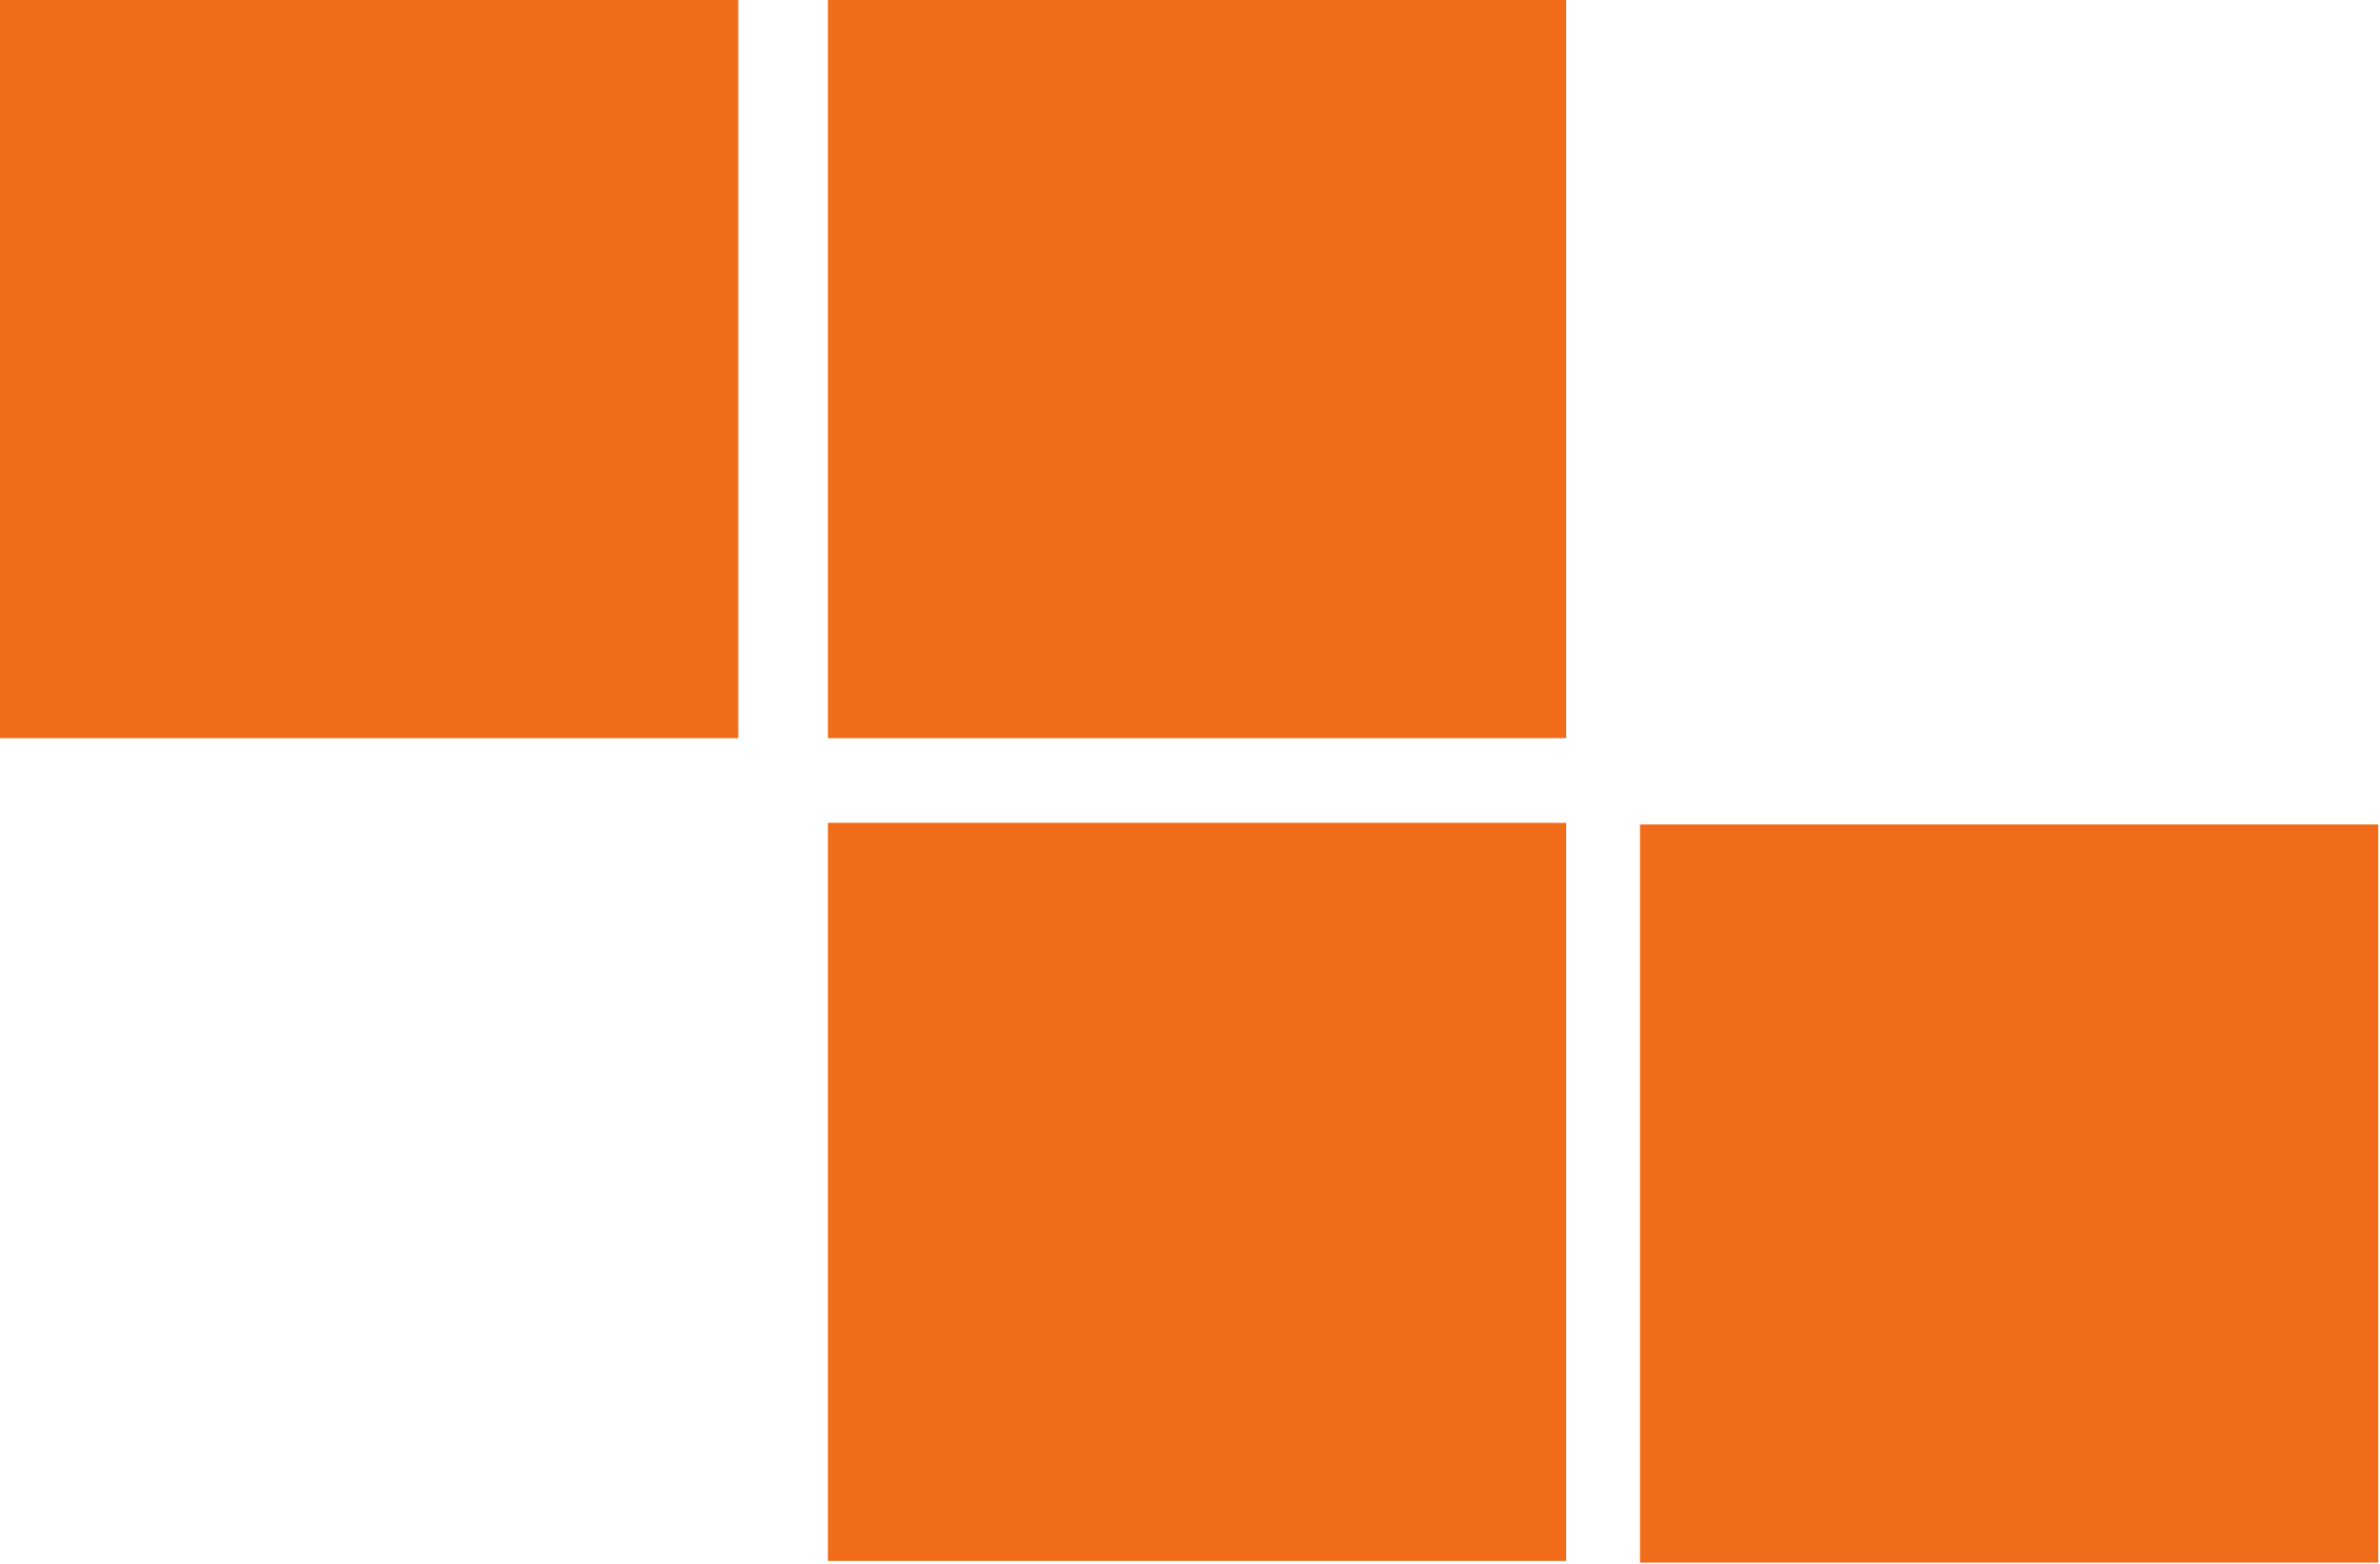
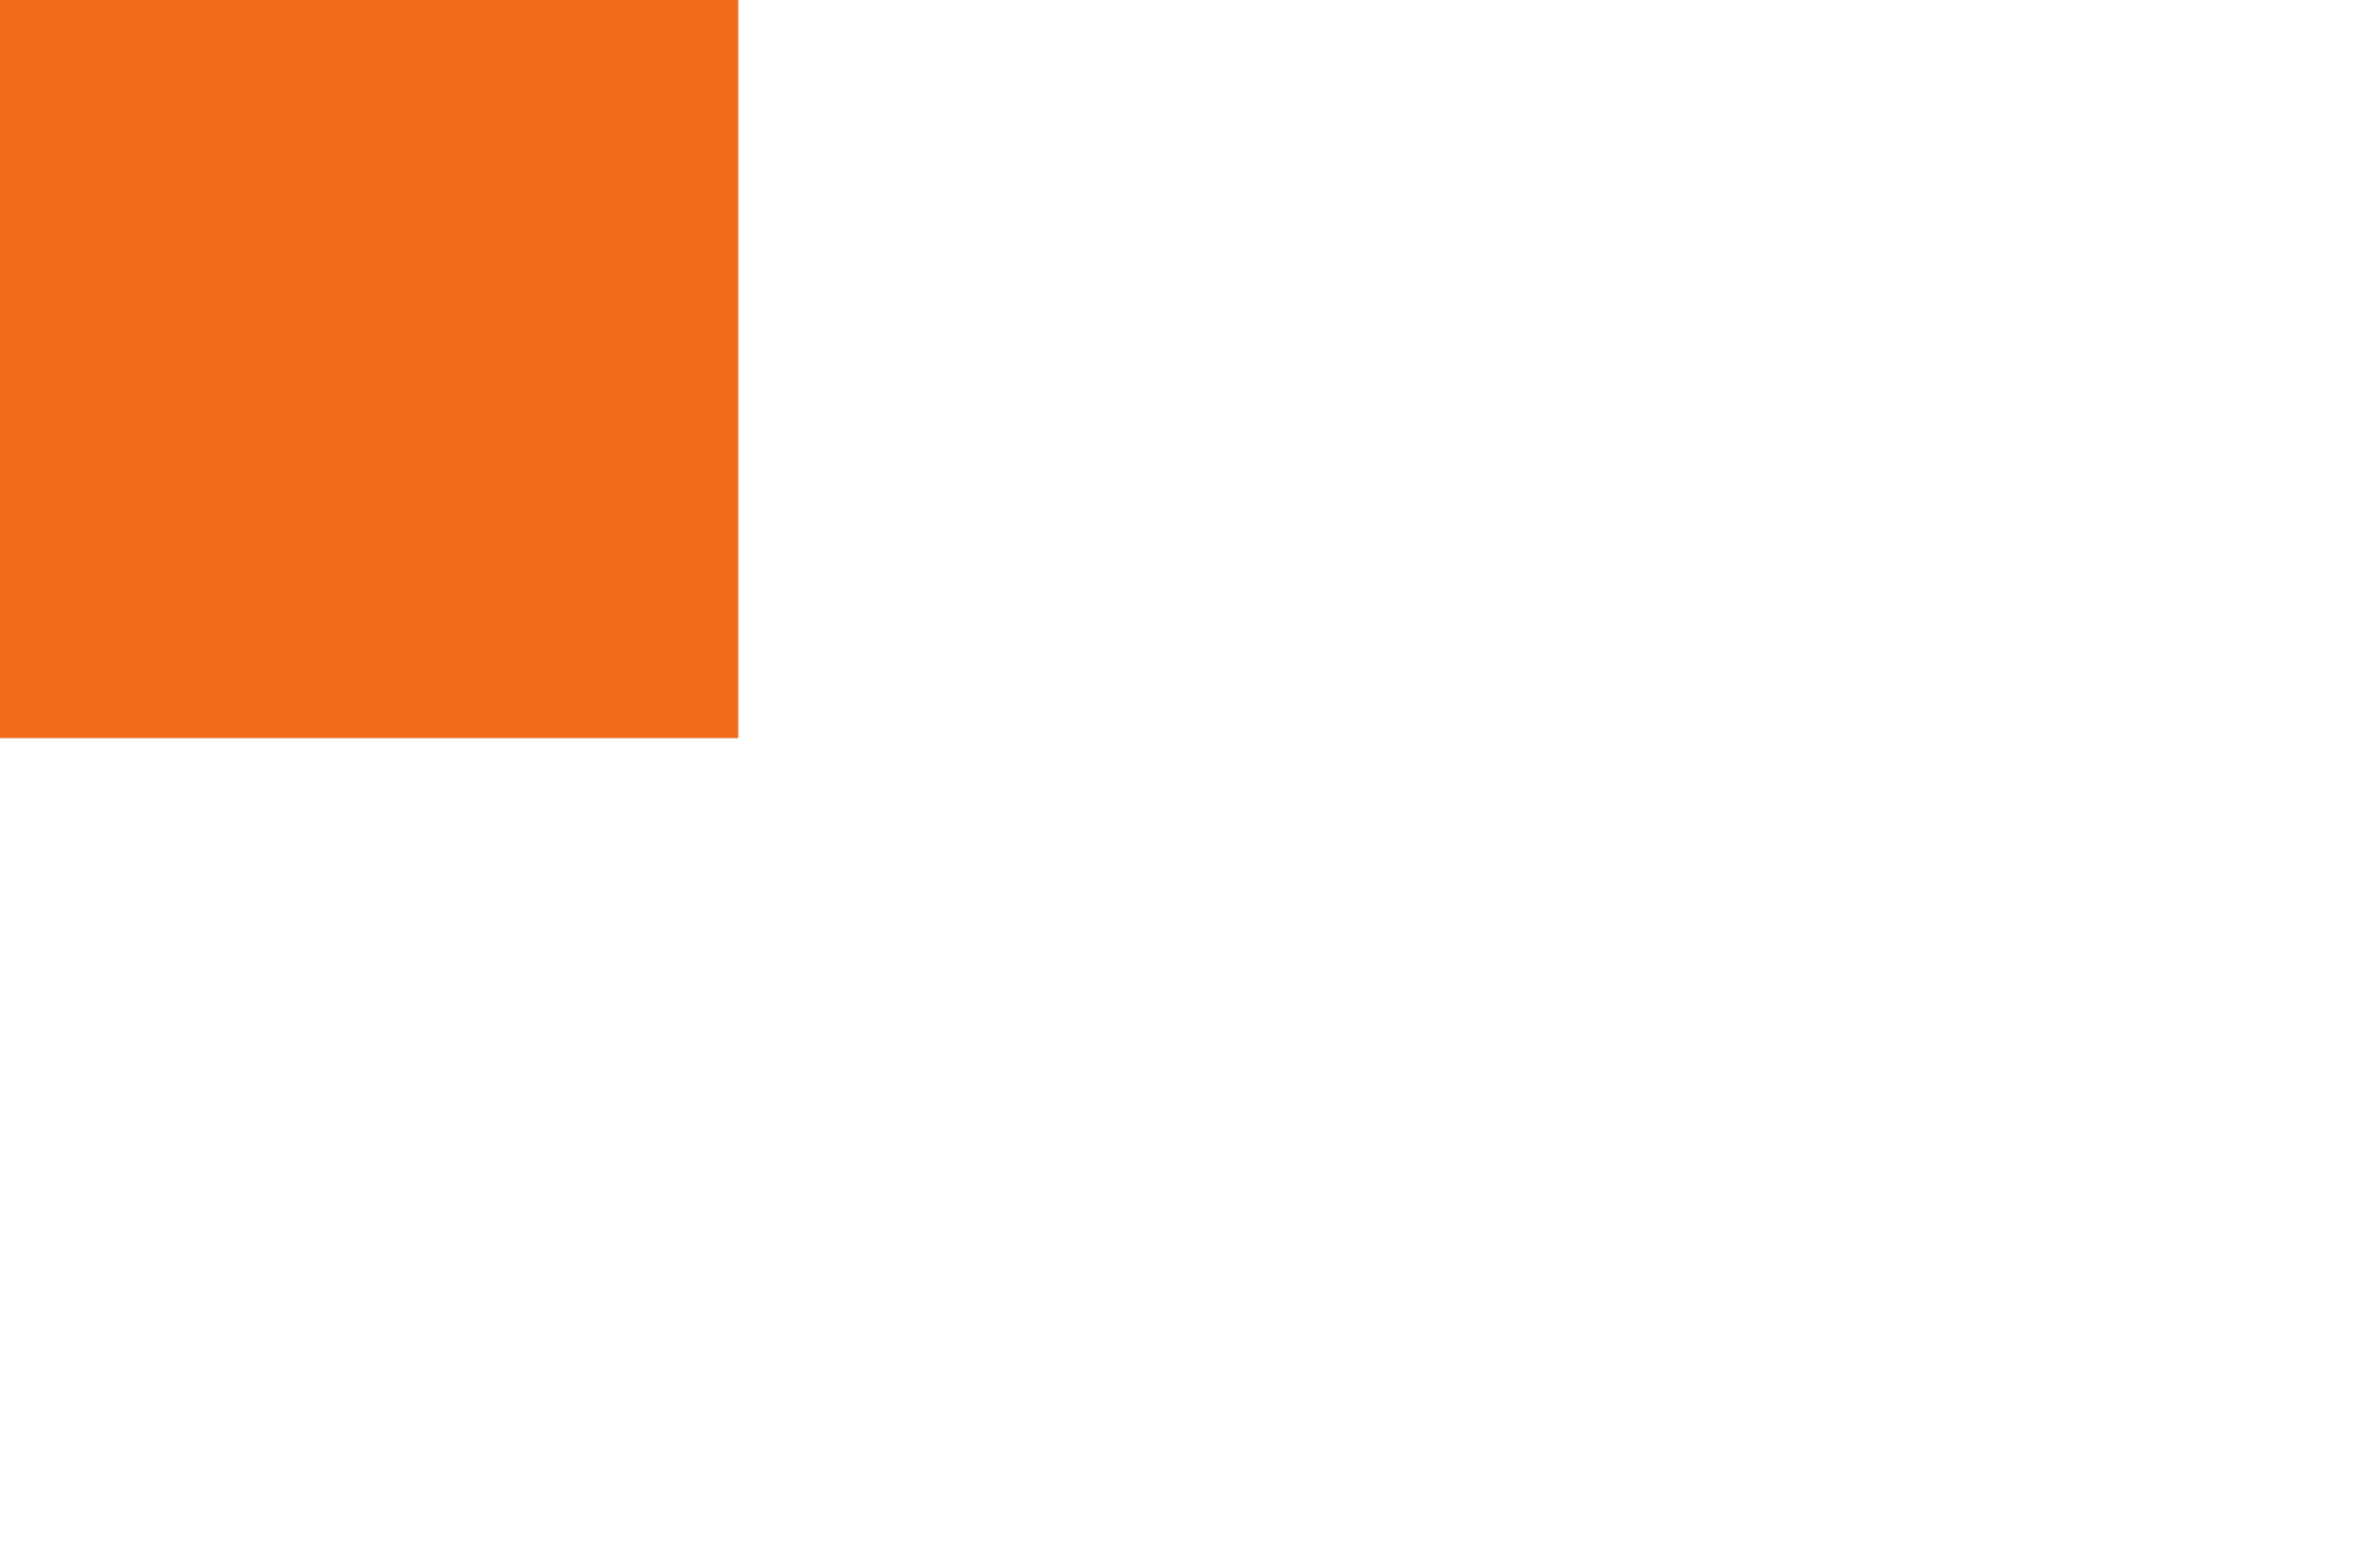
<svg xmlns="http://www.w3.org/2000/svg" width="607" height="399" viewBox="0 0 607 399" fill="none">
-   <path d="M399.439 188.271H211.15V6.10352e-05H399.439V188.271Z" fill="#F16C1A" />
-   <path d="M399.439 398.145H211.15V209.873H399.439V398.145Z" fill="#F16C1A" />
  <path d="M188.288 188.271H0V6.10352e-05H188.288V188.271Z" fill="#F16C1A" />
-   <path d="M606.559 398.566H418.27V210.295H606.559V398.566Z" fill="#F16C1A" />
</svg>